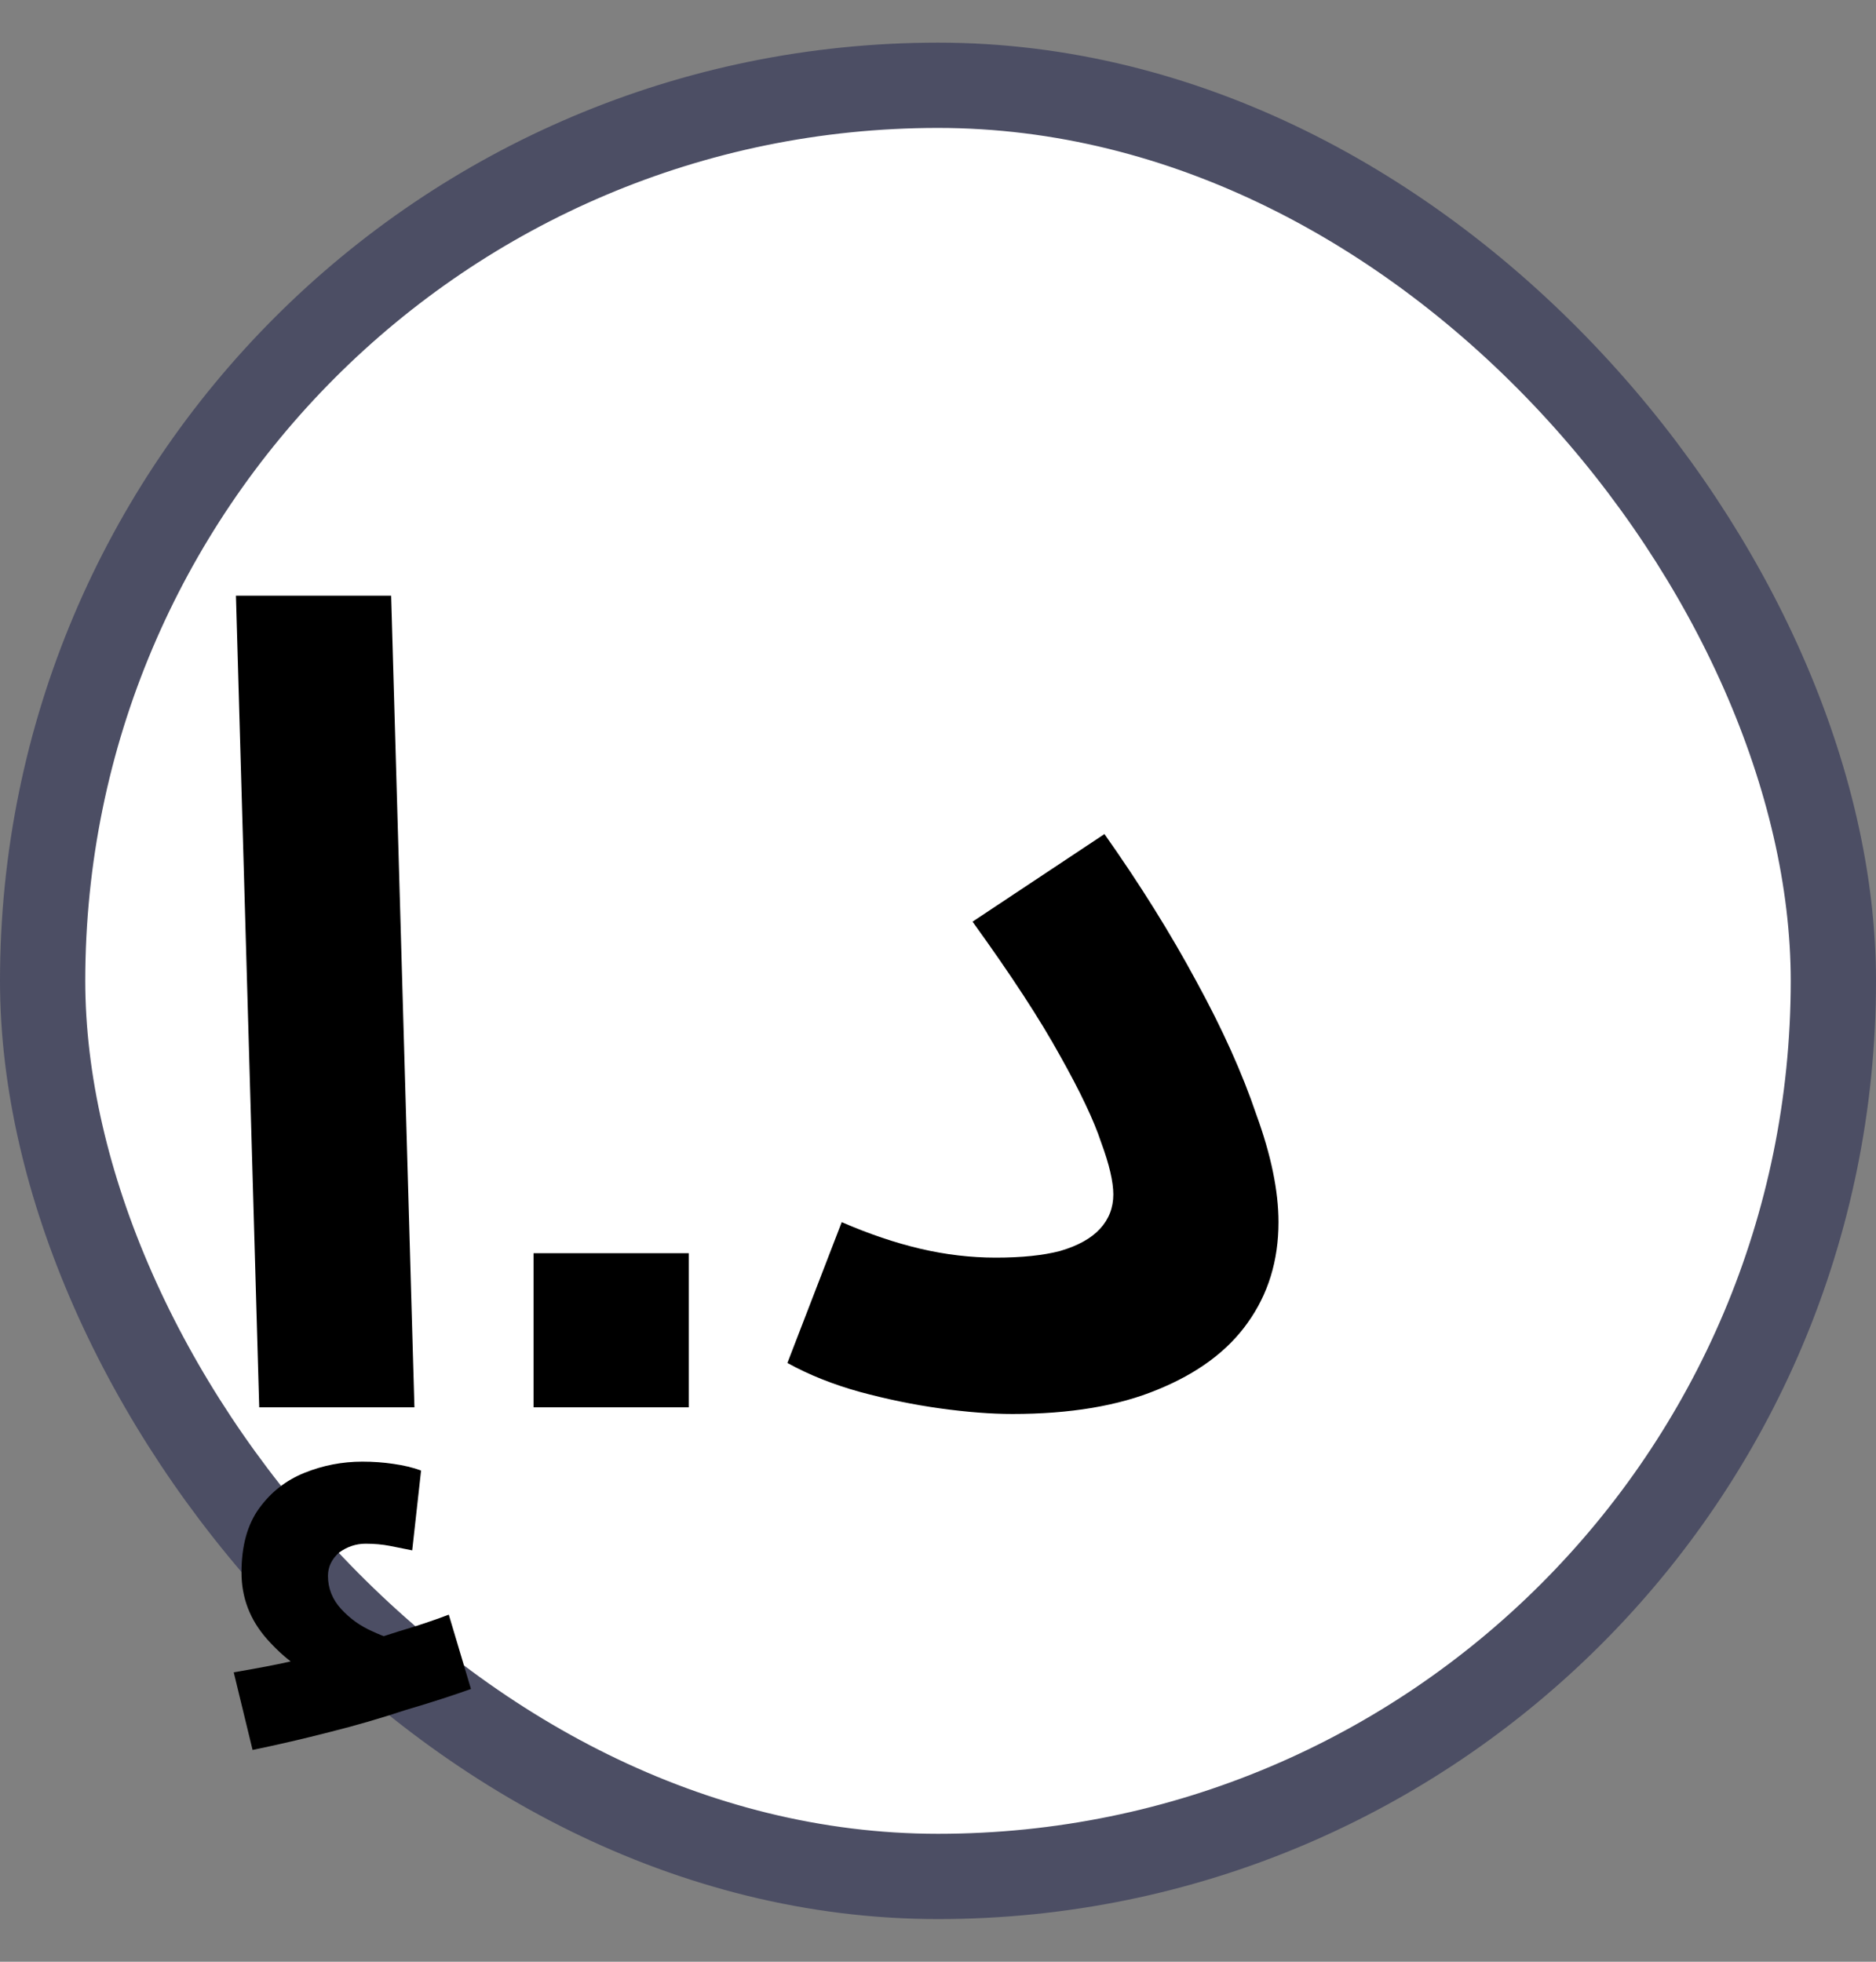
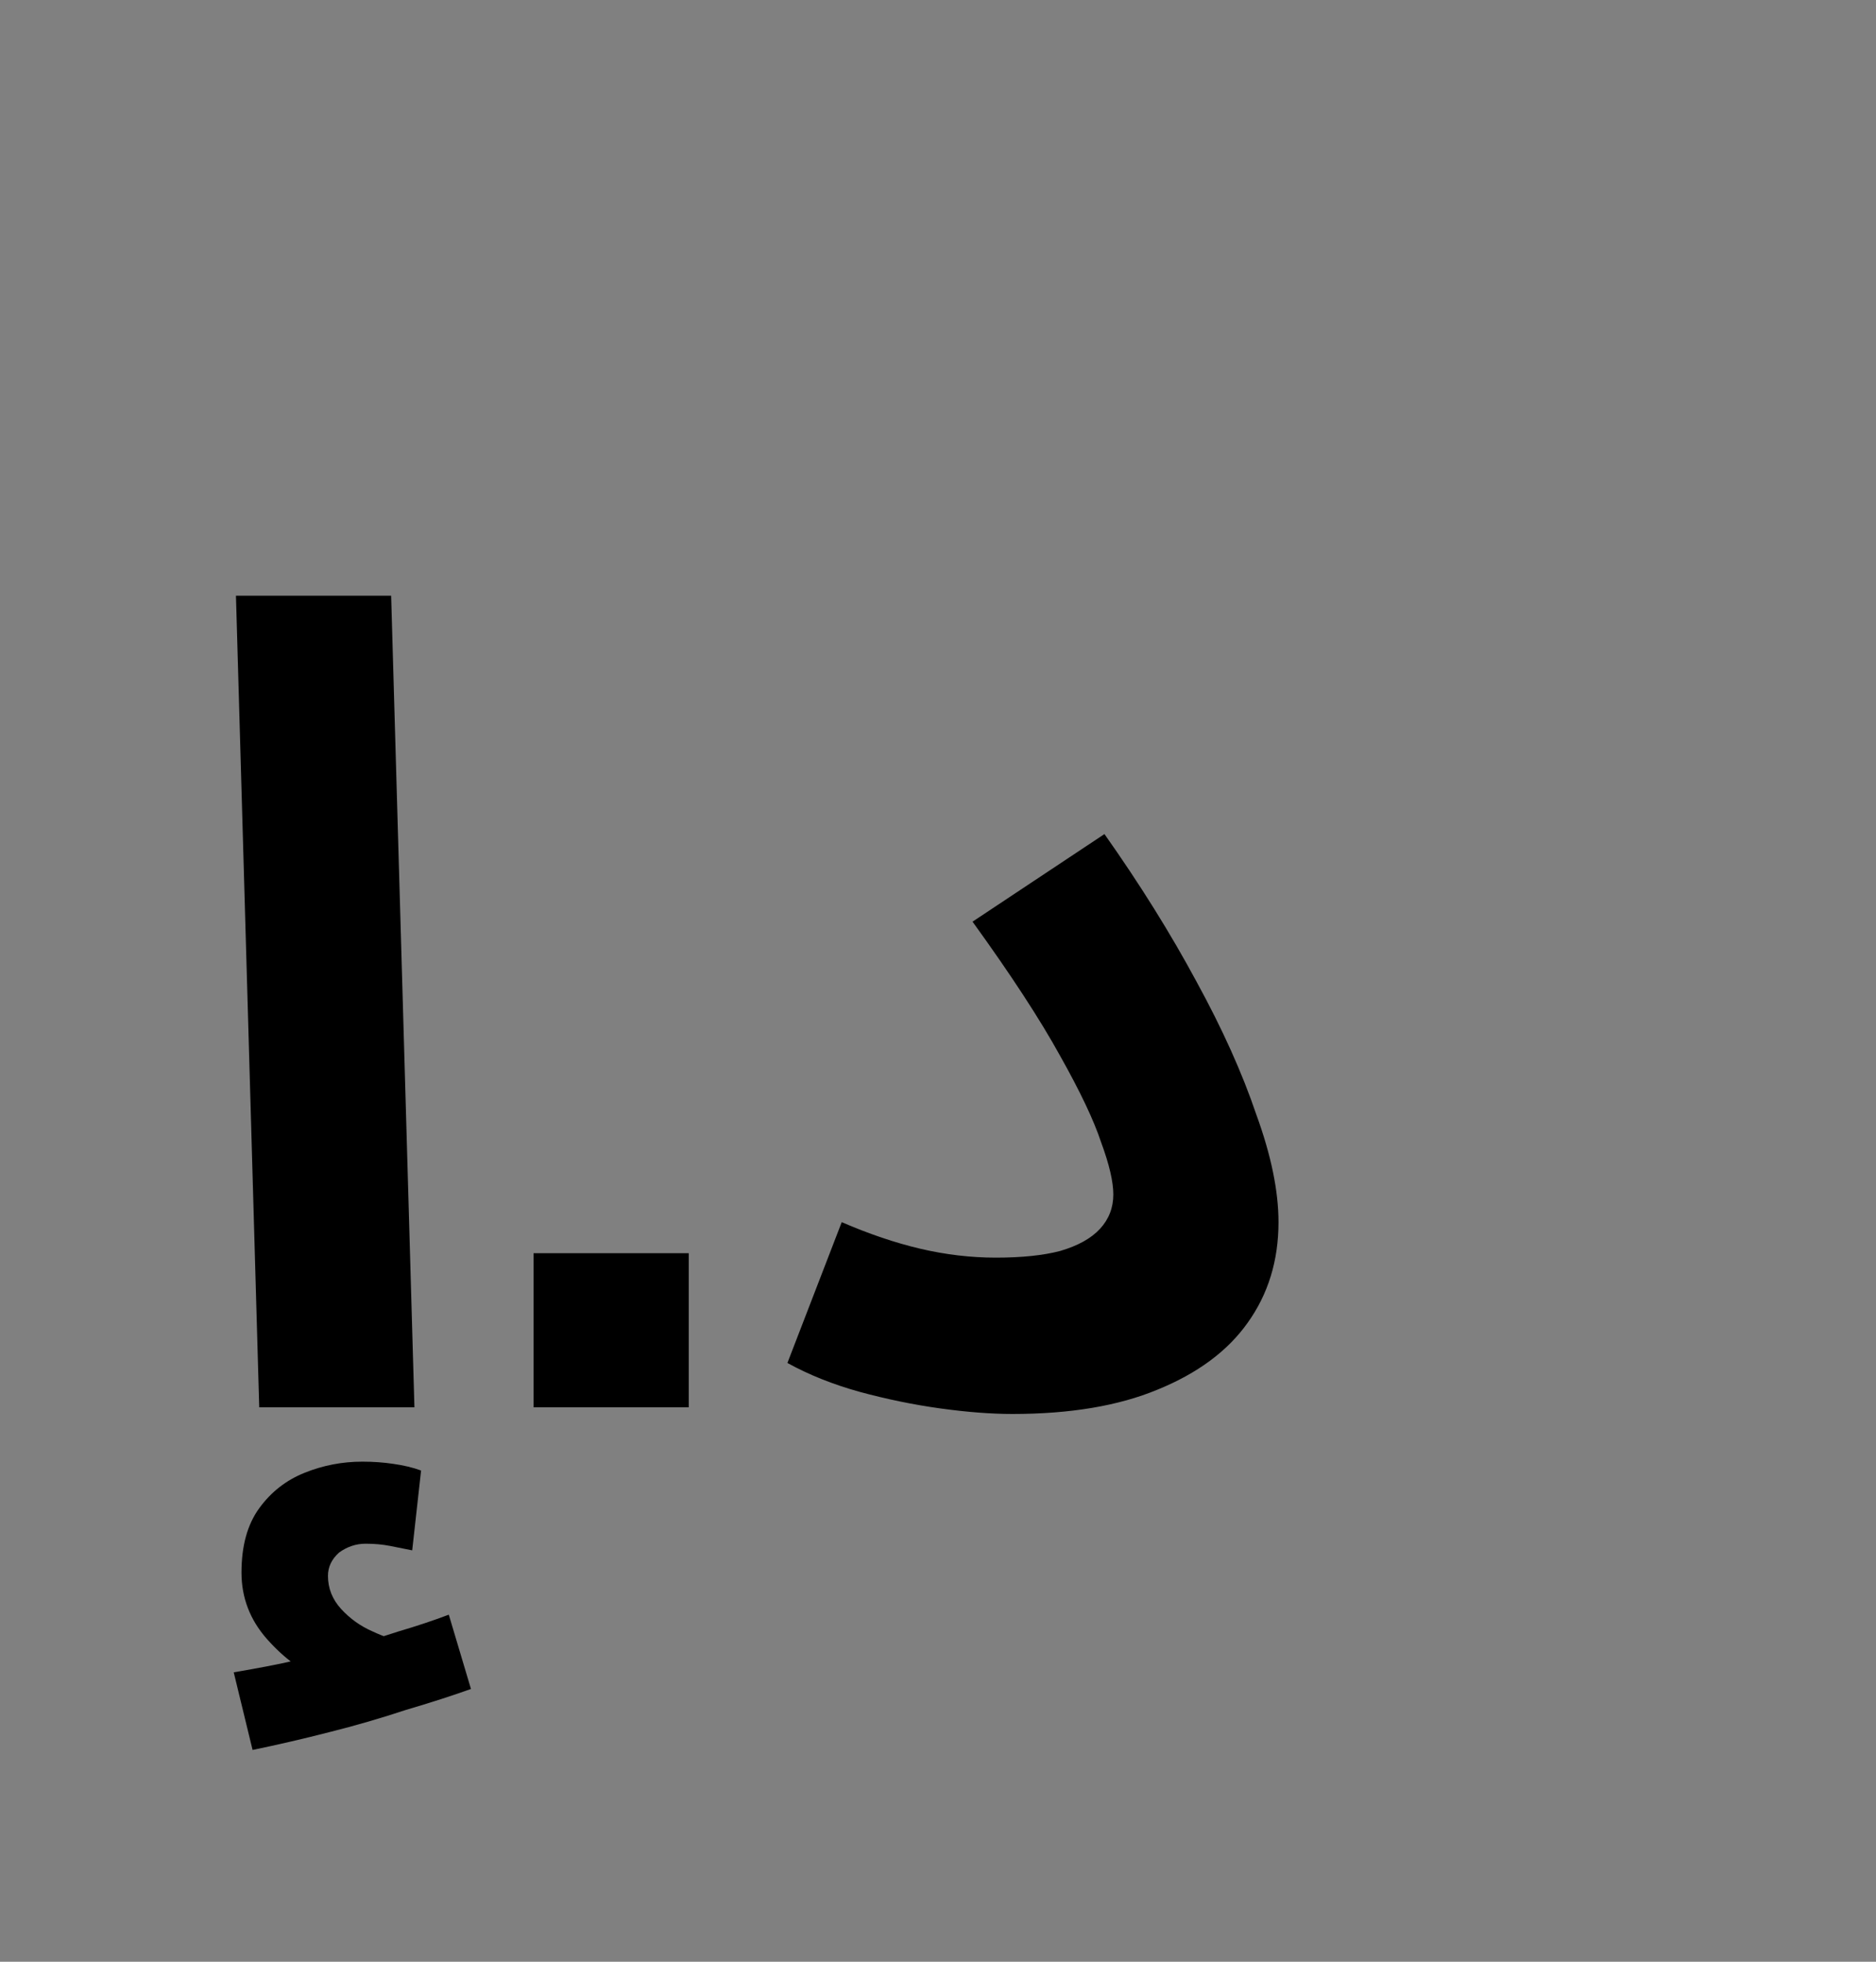
<svg xmlns="http://www.w3.org/2000/svg" width="22" height="23" viewBox="0 0 22 23" fill="none">
  <rect x="0" y="0" width="22" height="23" fill="#808080" stroke="none" />
-   <rect x="0.5" y="1" width="21" height="21" rx="10.5" fill="white" />
-   <rect x="0.5" y="1" width="21" height="21" rx="10.5" stroke="#4C4E64" />
  <path d="M3.04 16.5L2.767 6.984H4.587L4.86 16.5H3.04ZM2.962 20.517L2.741 19.607C3.044 19.555 3.27 19.512 3.417 19.477C3.573 19.442 3.738 19.403 3.911 19.36L3.781 19.685C3.556 19.607 3.339 19.451 3.131 19.217C2.932 18.992 2.832 18.732 2.832 18.437C2.832 18.125 2.901 17.874 3.04 17.683C3.179 17.492 3.356 17.354 3.573 17.267C3.79 17.18 4.015 17.137 4.249 17.137C4.379 17.137 4.5 17.146 4.613 17.163C4.734 17.18 4.843 17.206 4.938 17.241L4.834 18.177C4.747 18.16 4.661 18.142 4.574 18.125C4.487 18.108 4.392 18.099 4.288 18.099C4.175 18.099 4.071 18.134 3.976 18.203C3.889 18.281 3.846 18.372 3.846 18.476C3.846 18.623 3.898 18.753 4.002 18.866C4.106 18.979 4.227 19.065 4.366 19.126C4.513 19.195 4.635 19.234 4.73 19.243L4.015 19.321C4.249 19.26 4.47 19.195 4.678 19.126C4.886 19.065 5.081 19 5.263 18.931L5.523 19.802C5.306 19.88 5.051 19.962 4.756 20.049C4.47 20.144 4.171 20.231 3.859 20.309C3.556 20.387 3.257 20.456 2.962 20.517ZM6.257 16.5V14.693H8.077V16.5H6.257ZM9.234 15.98L9.871 14.329C10.192 14.468 10.5 14.572 10.794 14.641C11.089 14.71 11.384 14.745 11.678 14.745C11.982 14.745 12.233 14.719 12.432 14.667C12.64 14.606 12.796 14.52 12.9 14.407C13.004 14.294 13.056 14.16 13.056 14.004C13.056 13.857 13.009 13.653 12.913 13.393C12.827 13.133 12.666 12.795 12.432 12.379C12.198 11.954 11.856 11.43 11.405 10.806L12.952 9.779C13.368 10.368 13.728 10.945 14.031 11.508C14.335 12.063 14.569 12.583 14.733 13.068C14.907 13.545 14.993 13.965 14.993 14.329C14.993 14.78 14.872 15.174 14.629 15.512C14.395 15.841 14.044 16.101 13.576 16.292C13.117 16.483 12.549 16.578 11.873 16.578C11.622 16.578 11.34 16.556 11.028 16.513C10.716 16.47 10.4 16.405 10.079 16.318C9.767 16.231 9.486 16.119 9.234 15.98Z" fill="black" />
</svg>